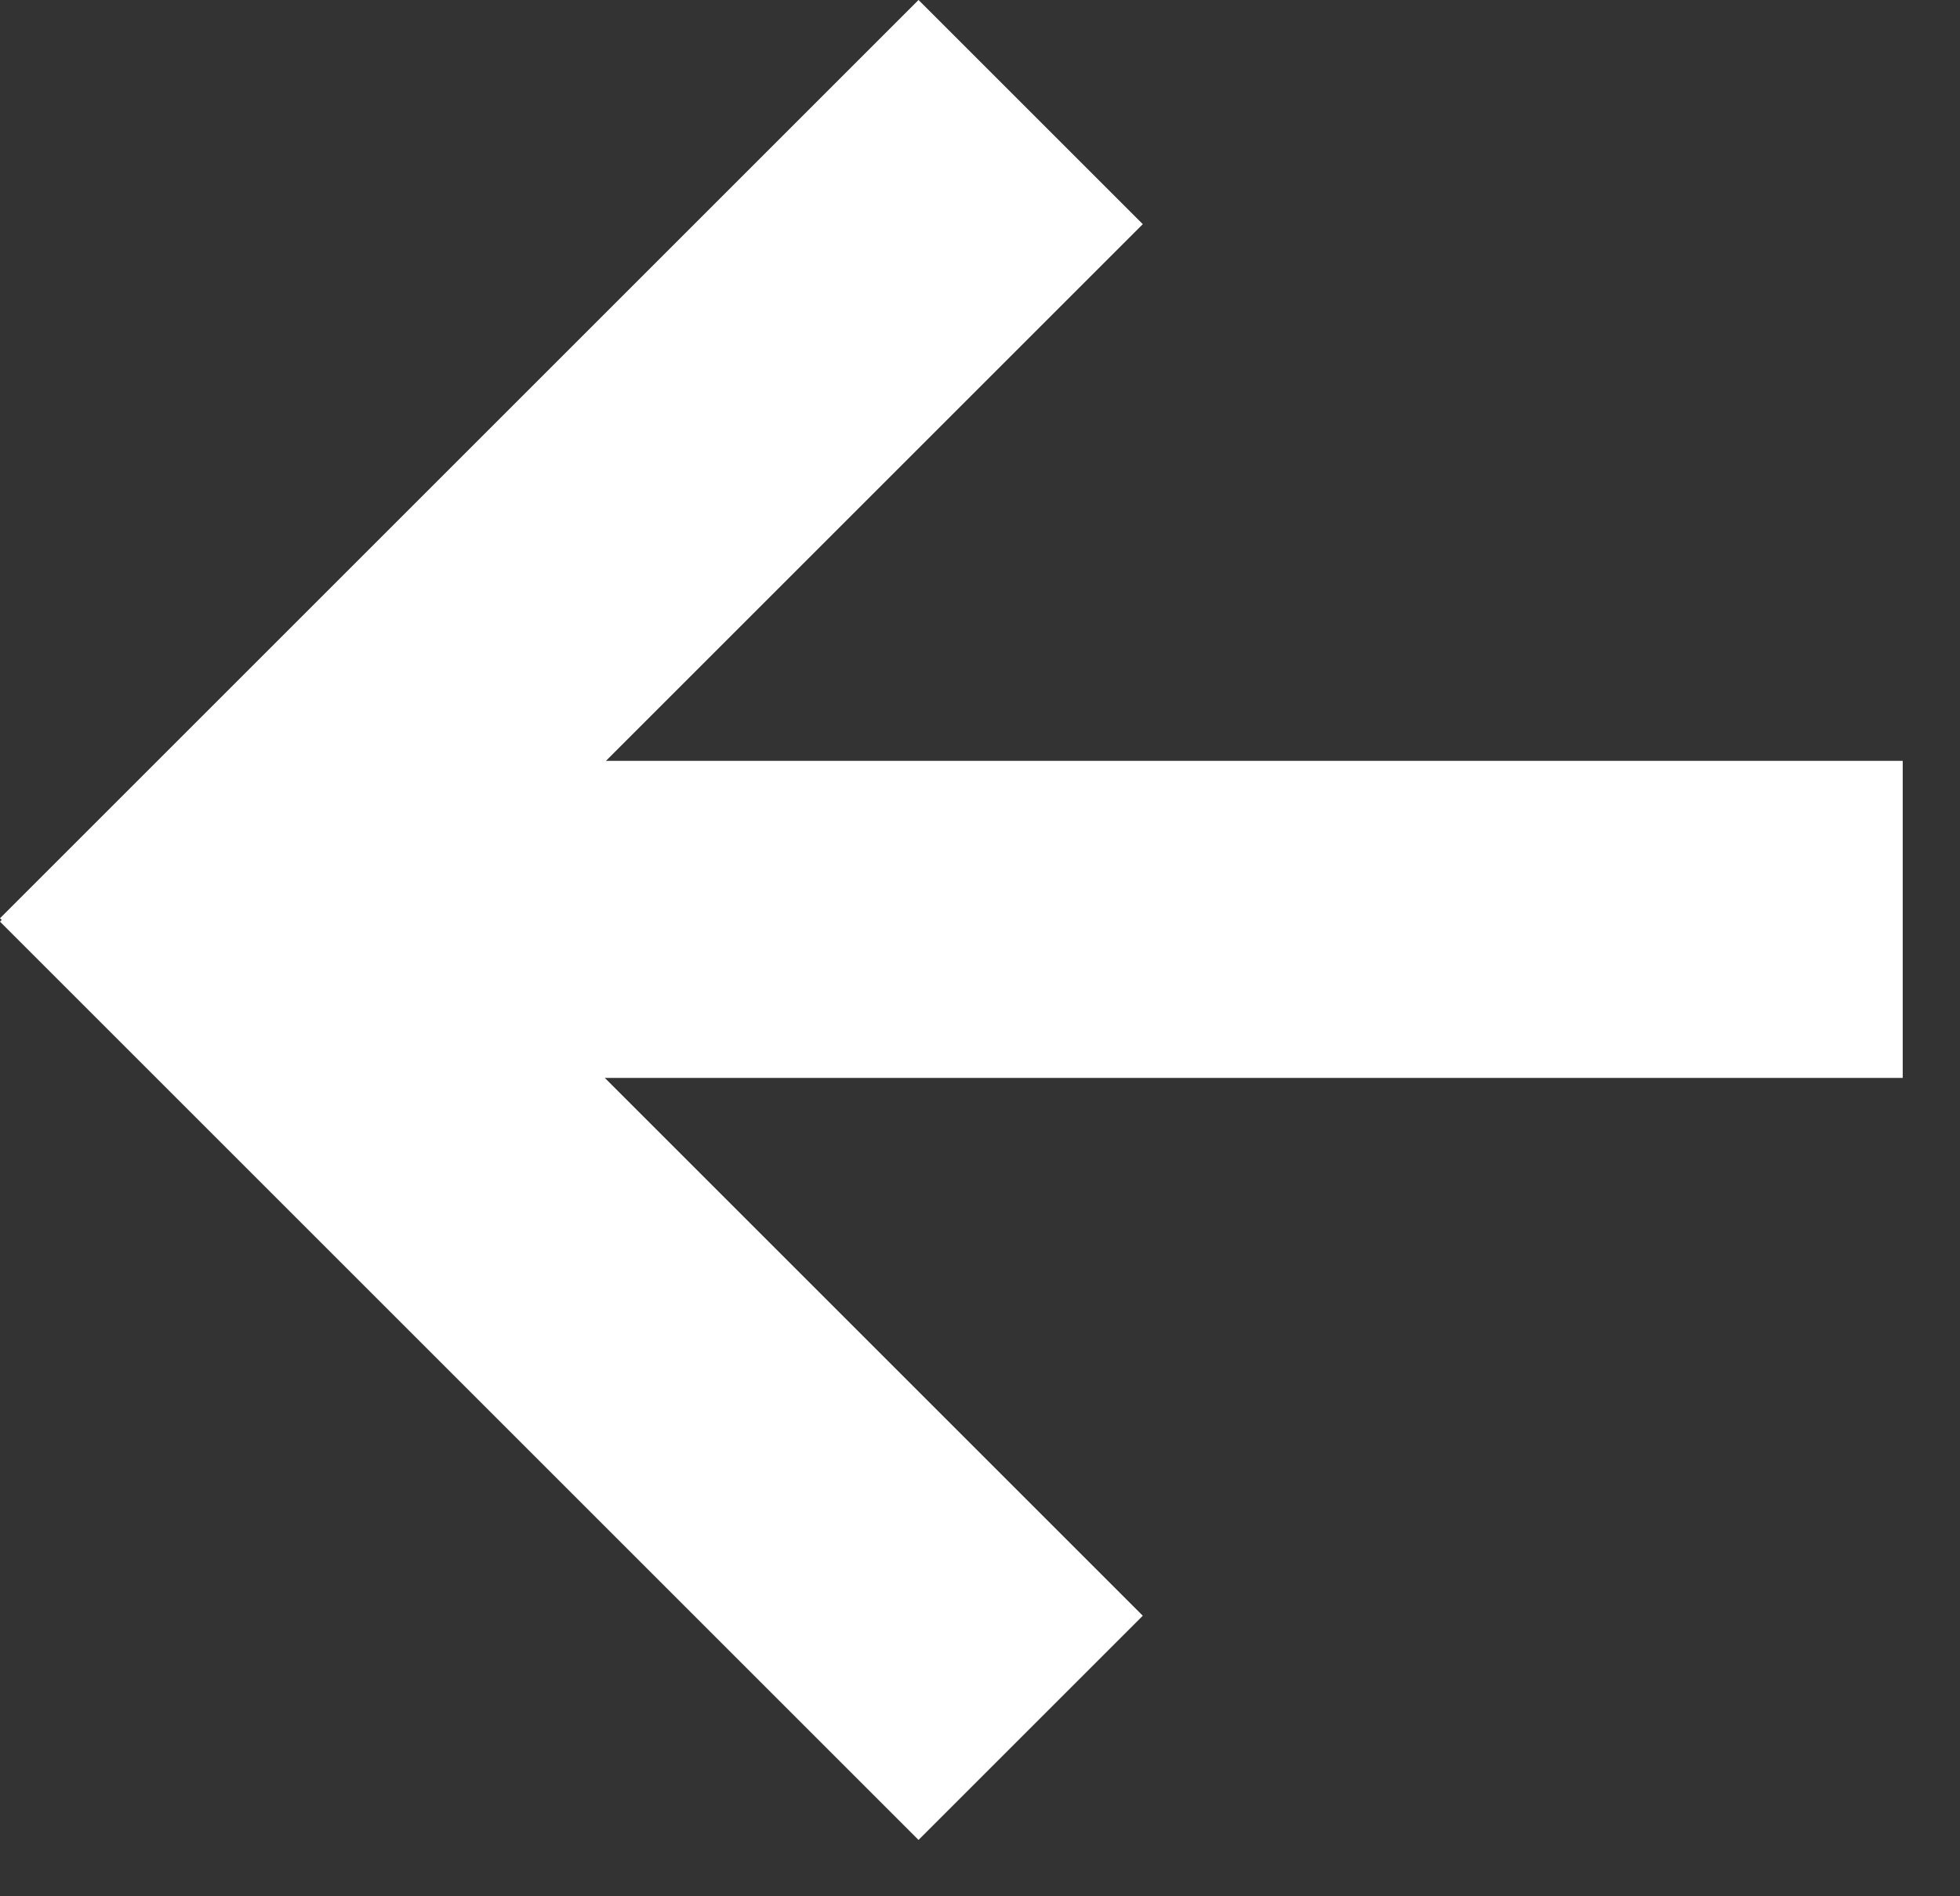
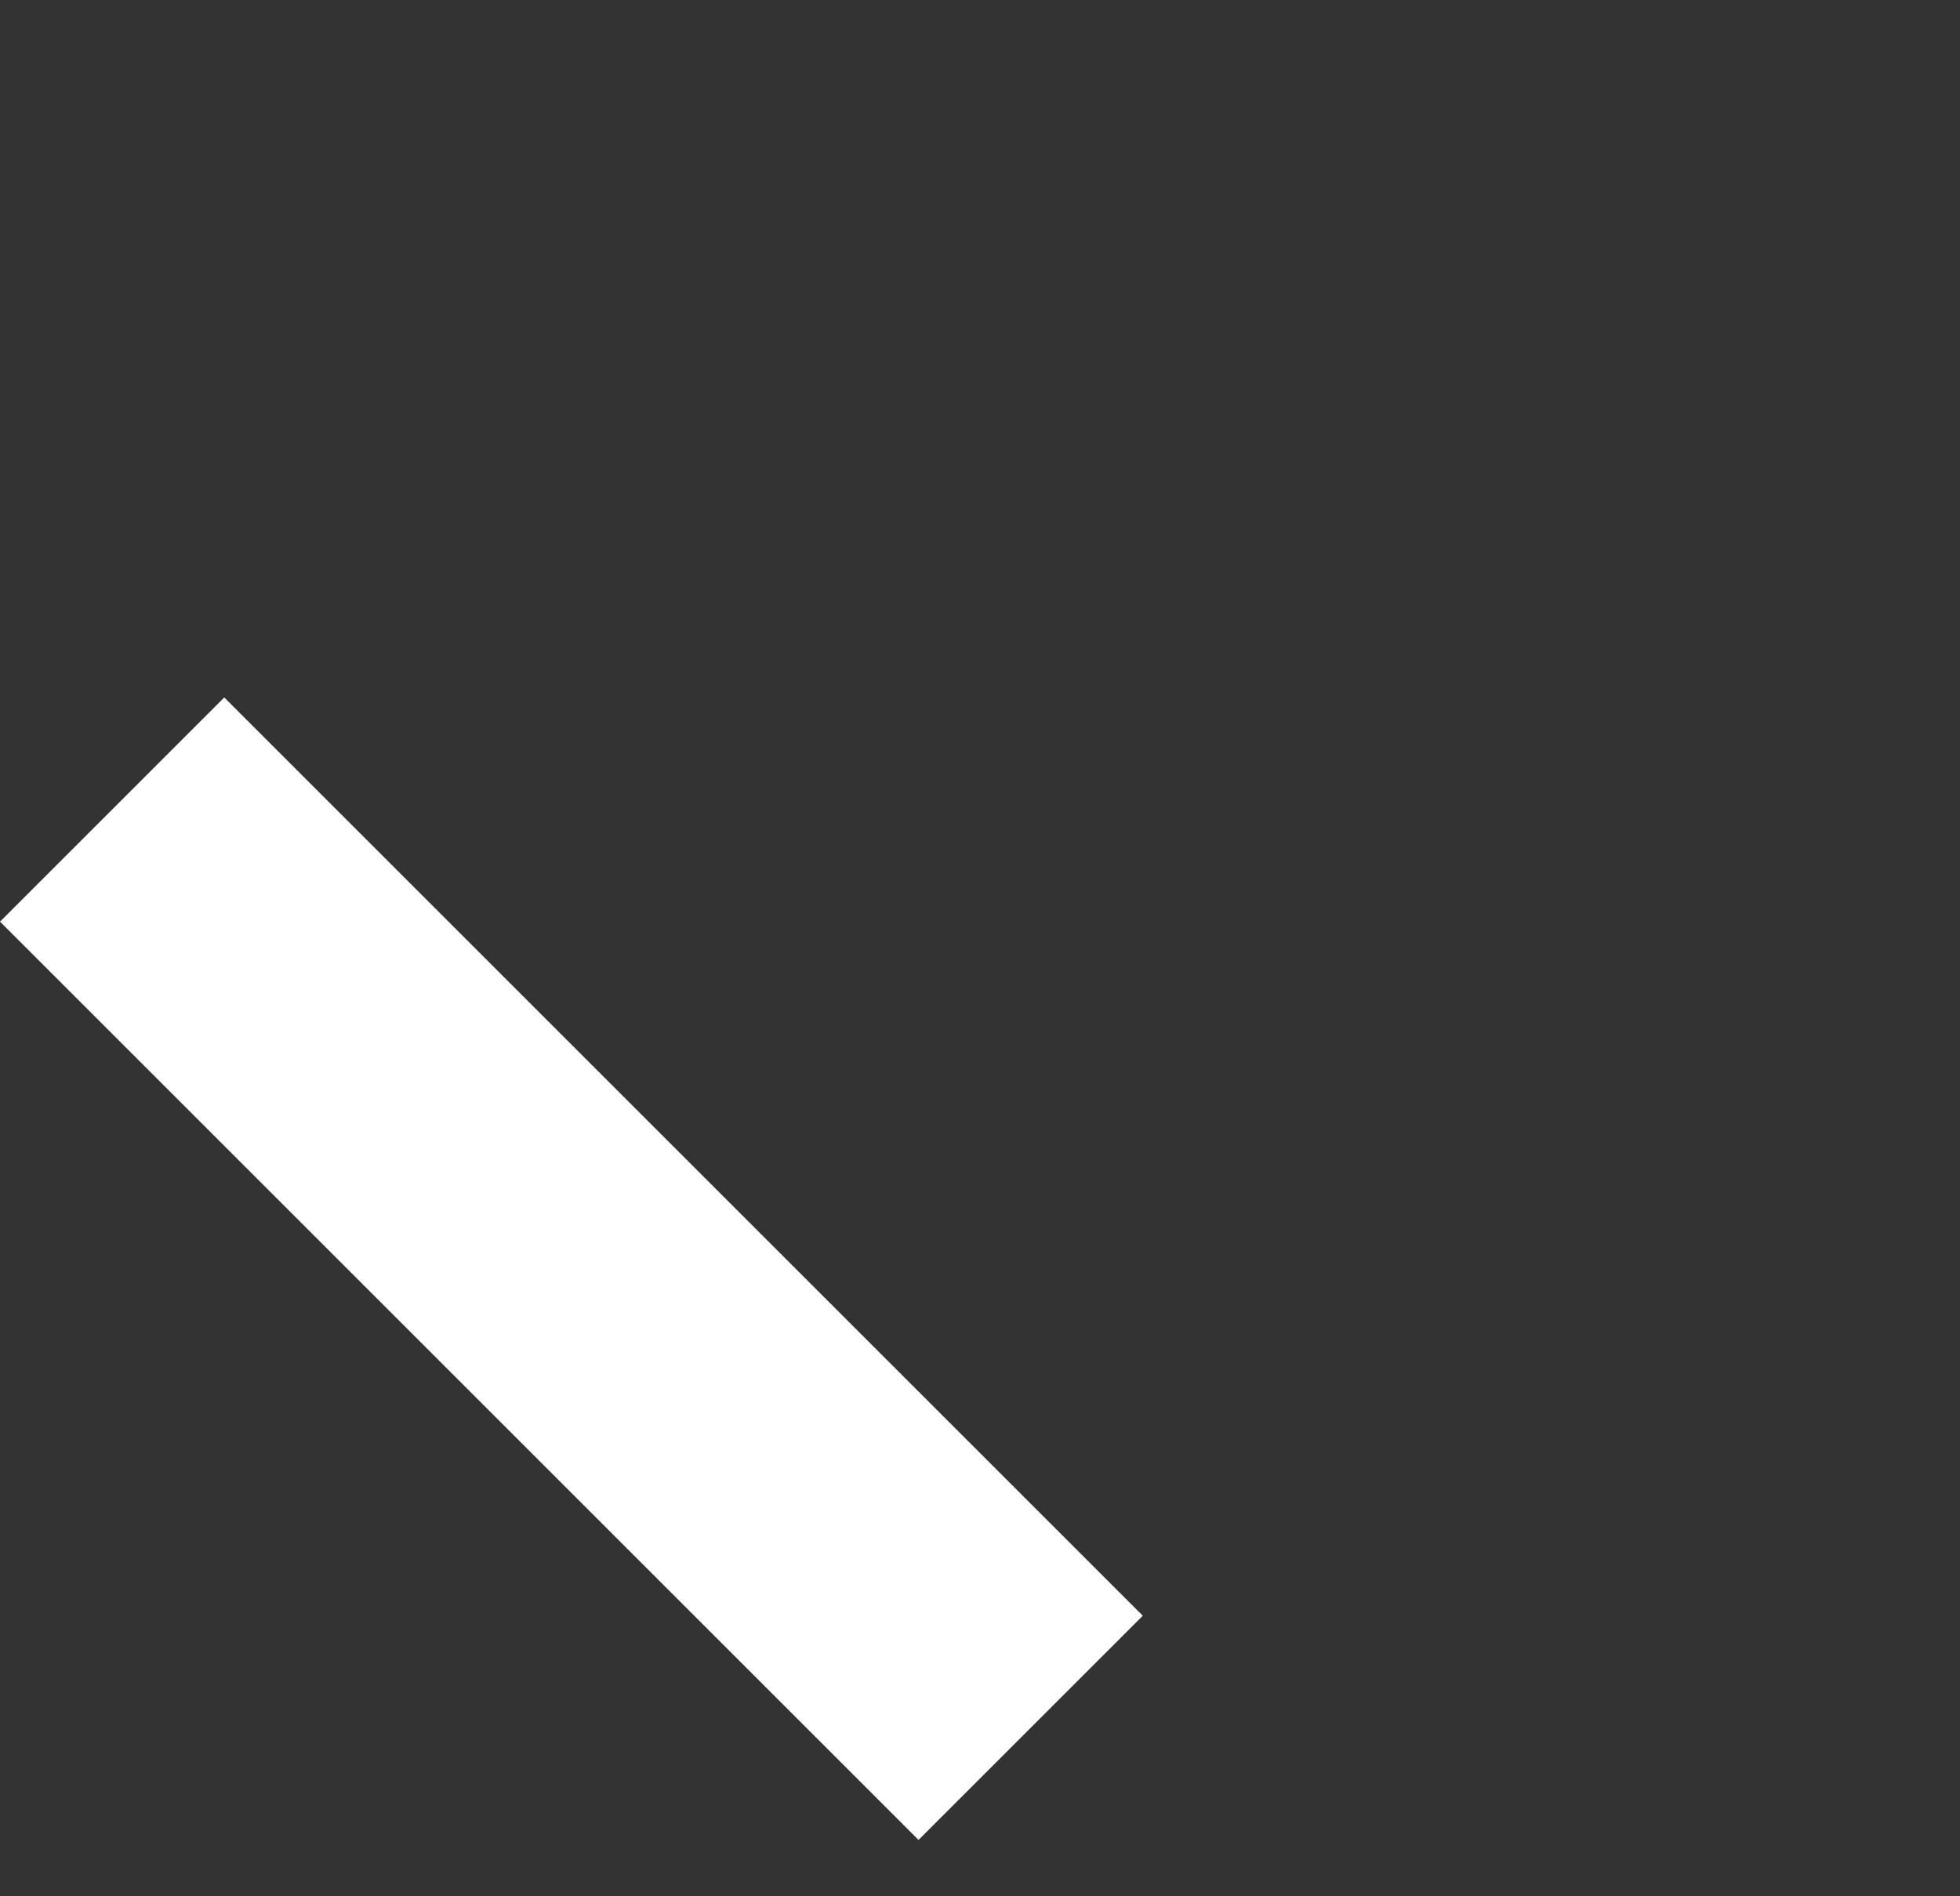
<svg xmlns="http://www.w3.org/2000/svg" width="31px" height="30px" viewBox="0 0 31 30" version="1.1">
  <rect x="0" y="0" width="31" height="30" fill="#333333" stroke="none" />
  <title>arrow-prev</title>
  <desc>Created with Sketch.</desc>
  <g id="Page-1" stroke="none" stroke-width="1" fill="none" fill-rule="evenodd">
    <g id="arrow-prev" fill="#FFFFFF" fill-rule="nonzero">
-       <rect id="Rectangle-2" x="5.016" y="12.037" width="25.078" height="5.016" />
      <rect id="Rectangle-2" transform="translate(9.037, 20.071) rotate(45) translate(-9.037, -20.071) " x="-1.235" y="17.563" width="20.545" height="5.016" />
-       <rect id="Rectangle-2" transform="translate(9.037, 9.037) rotate(-45) translate(-9.037, -9.037) " x="-1.235" y="6.529" width="20.545" height="5.016" />
    </g>
  </g>
</svg>